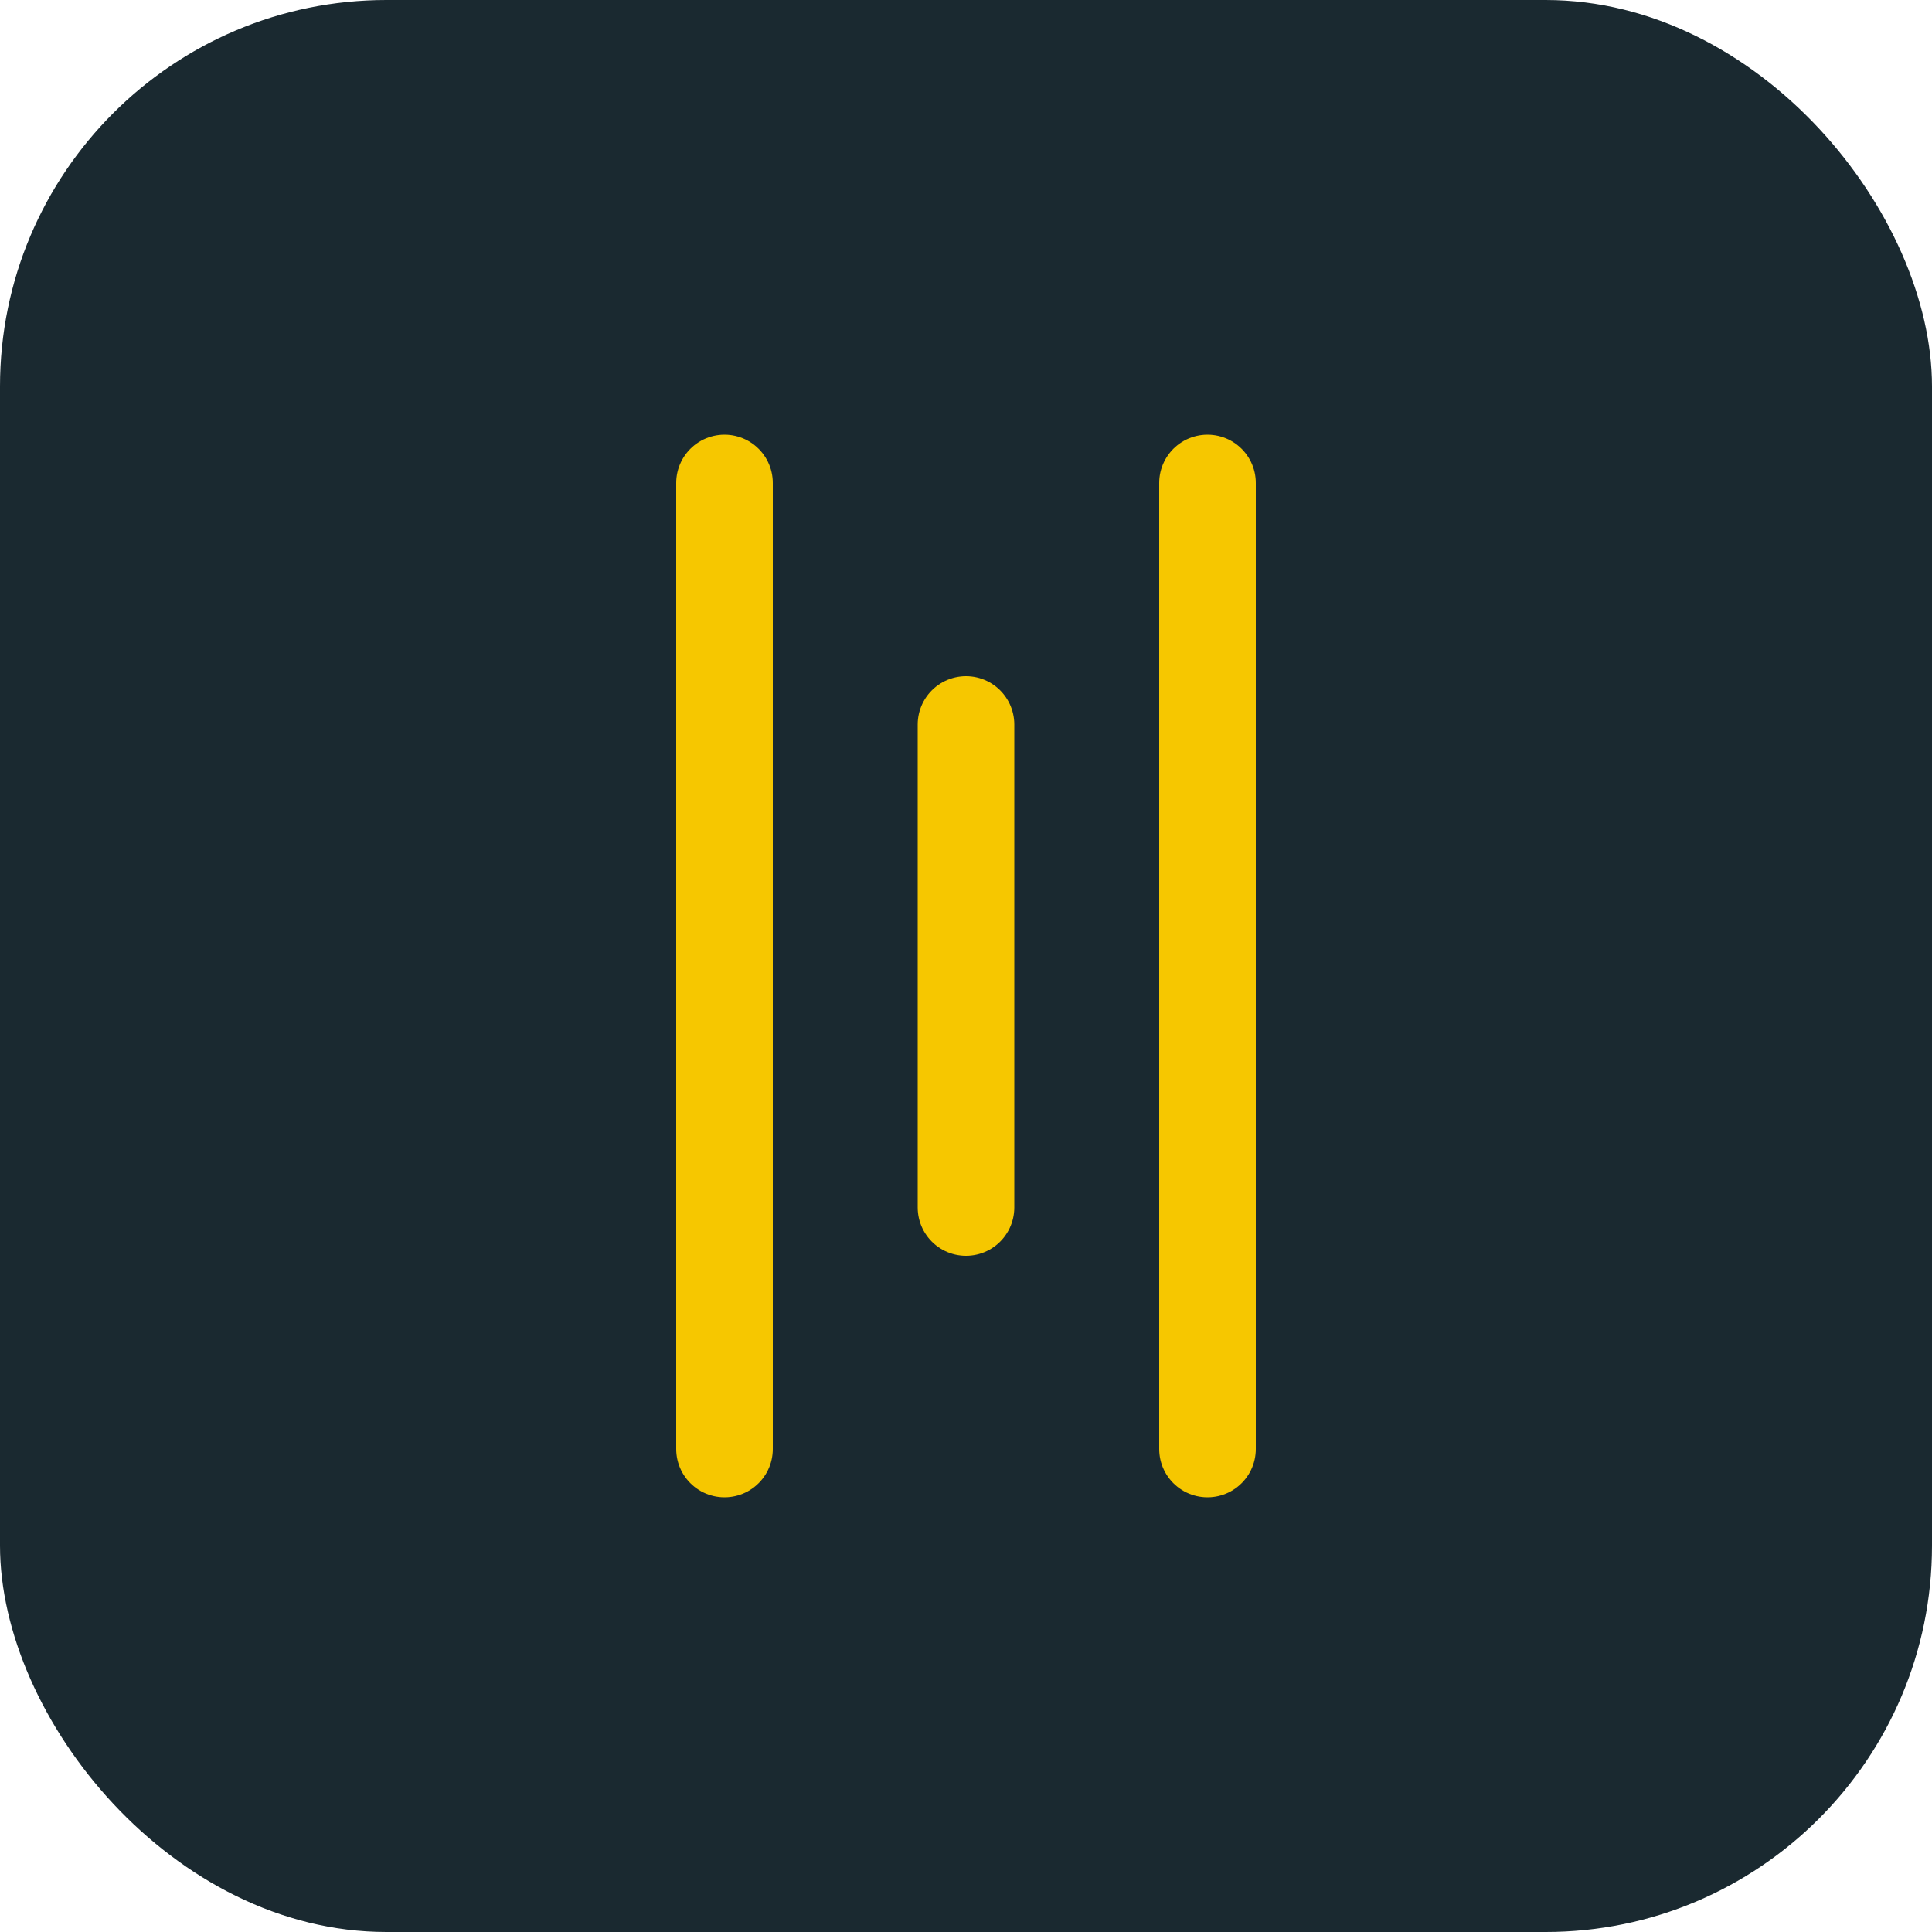
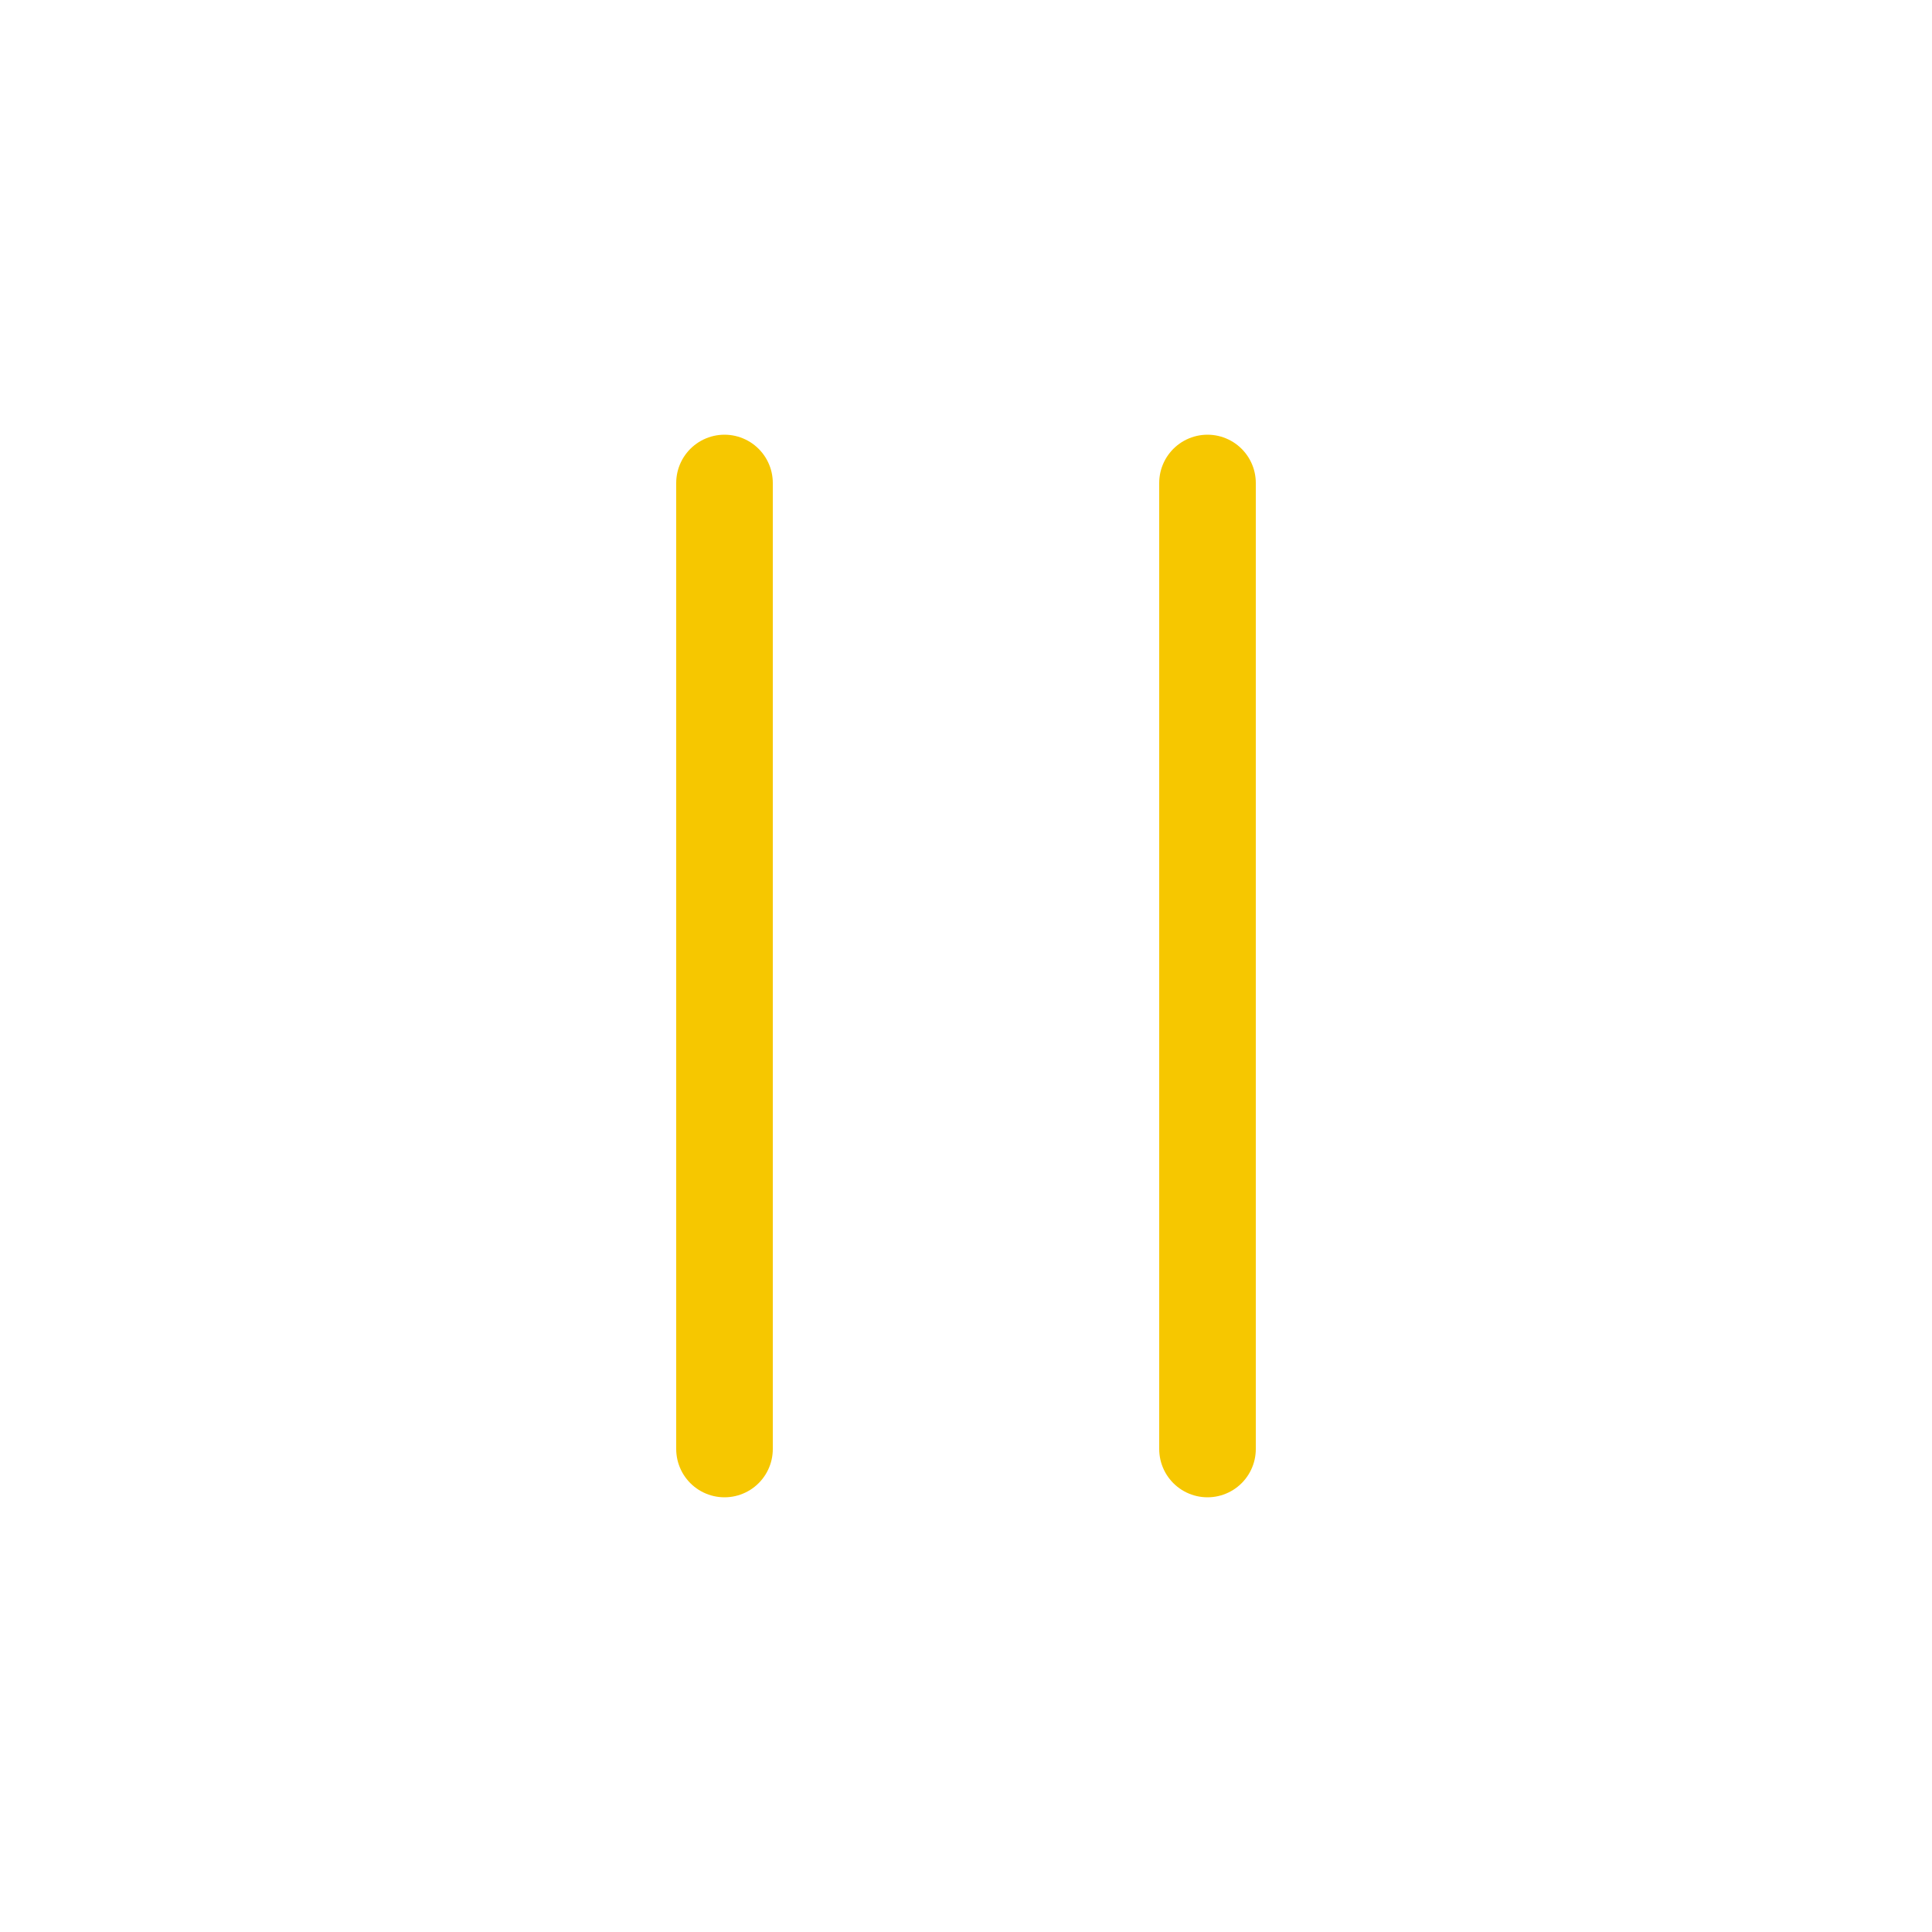
<svg xmlns="http://www.w3.org/2000/svg" width="40" height="40" viewBox="0 0 40 40">
-   <rect x="0" y="0" width="40" height="40" rx="8" fill="#1A2930" />
-   <path d="M15 10v20M25 10v20M20 15v10" stroke="#F6C700" stroke-width="2" stroke-linecap="round" />
+   <path d="M15 10v20M25 10v20M20 15" stroke="#F6C700" stroke-width="2" stroke-linecap="round" />
</svg>